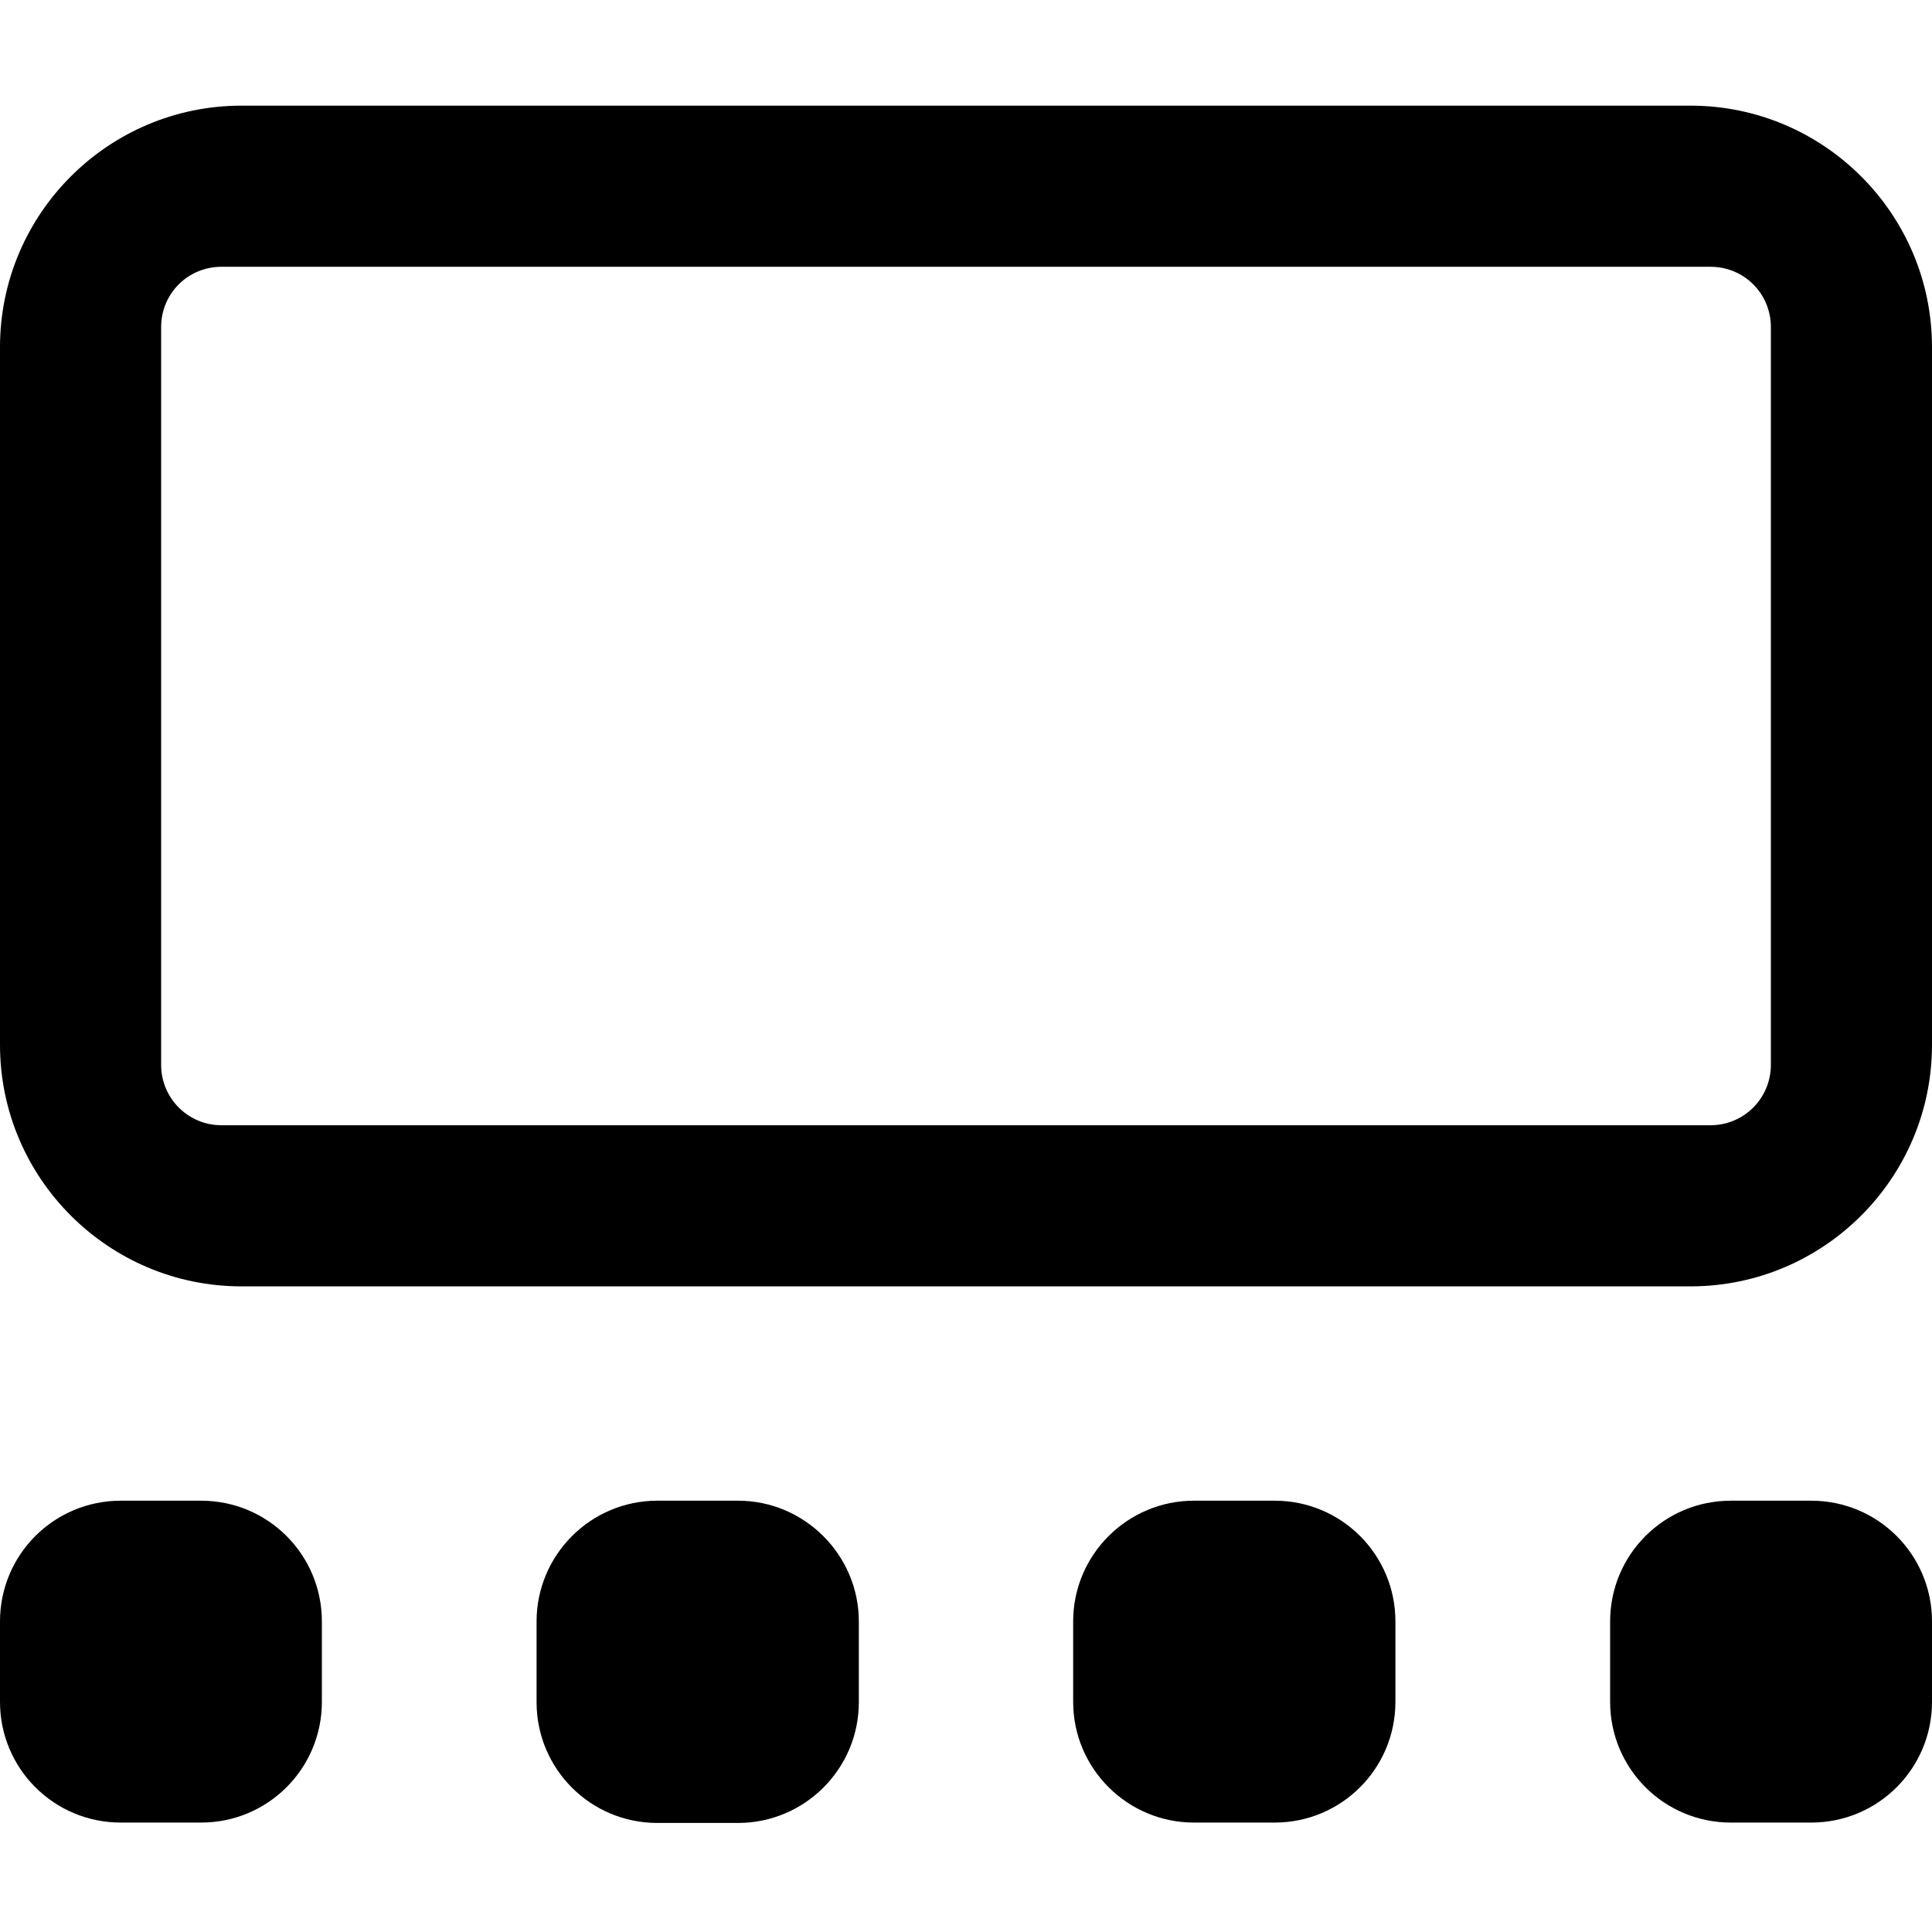
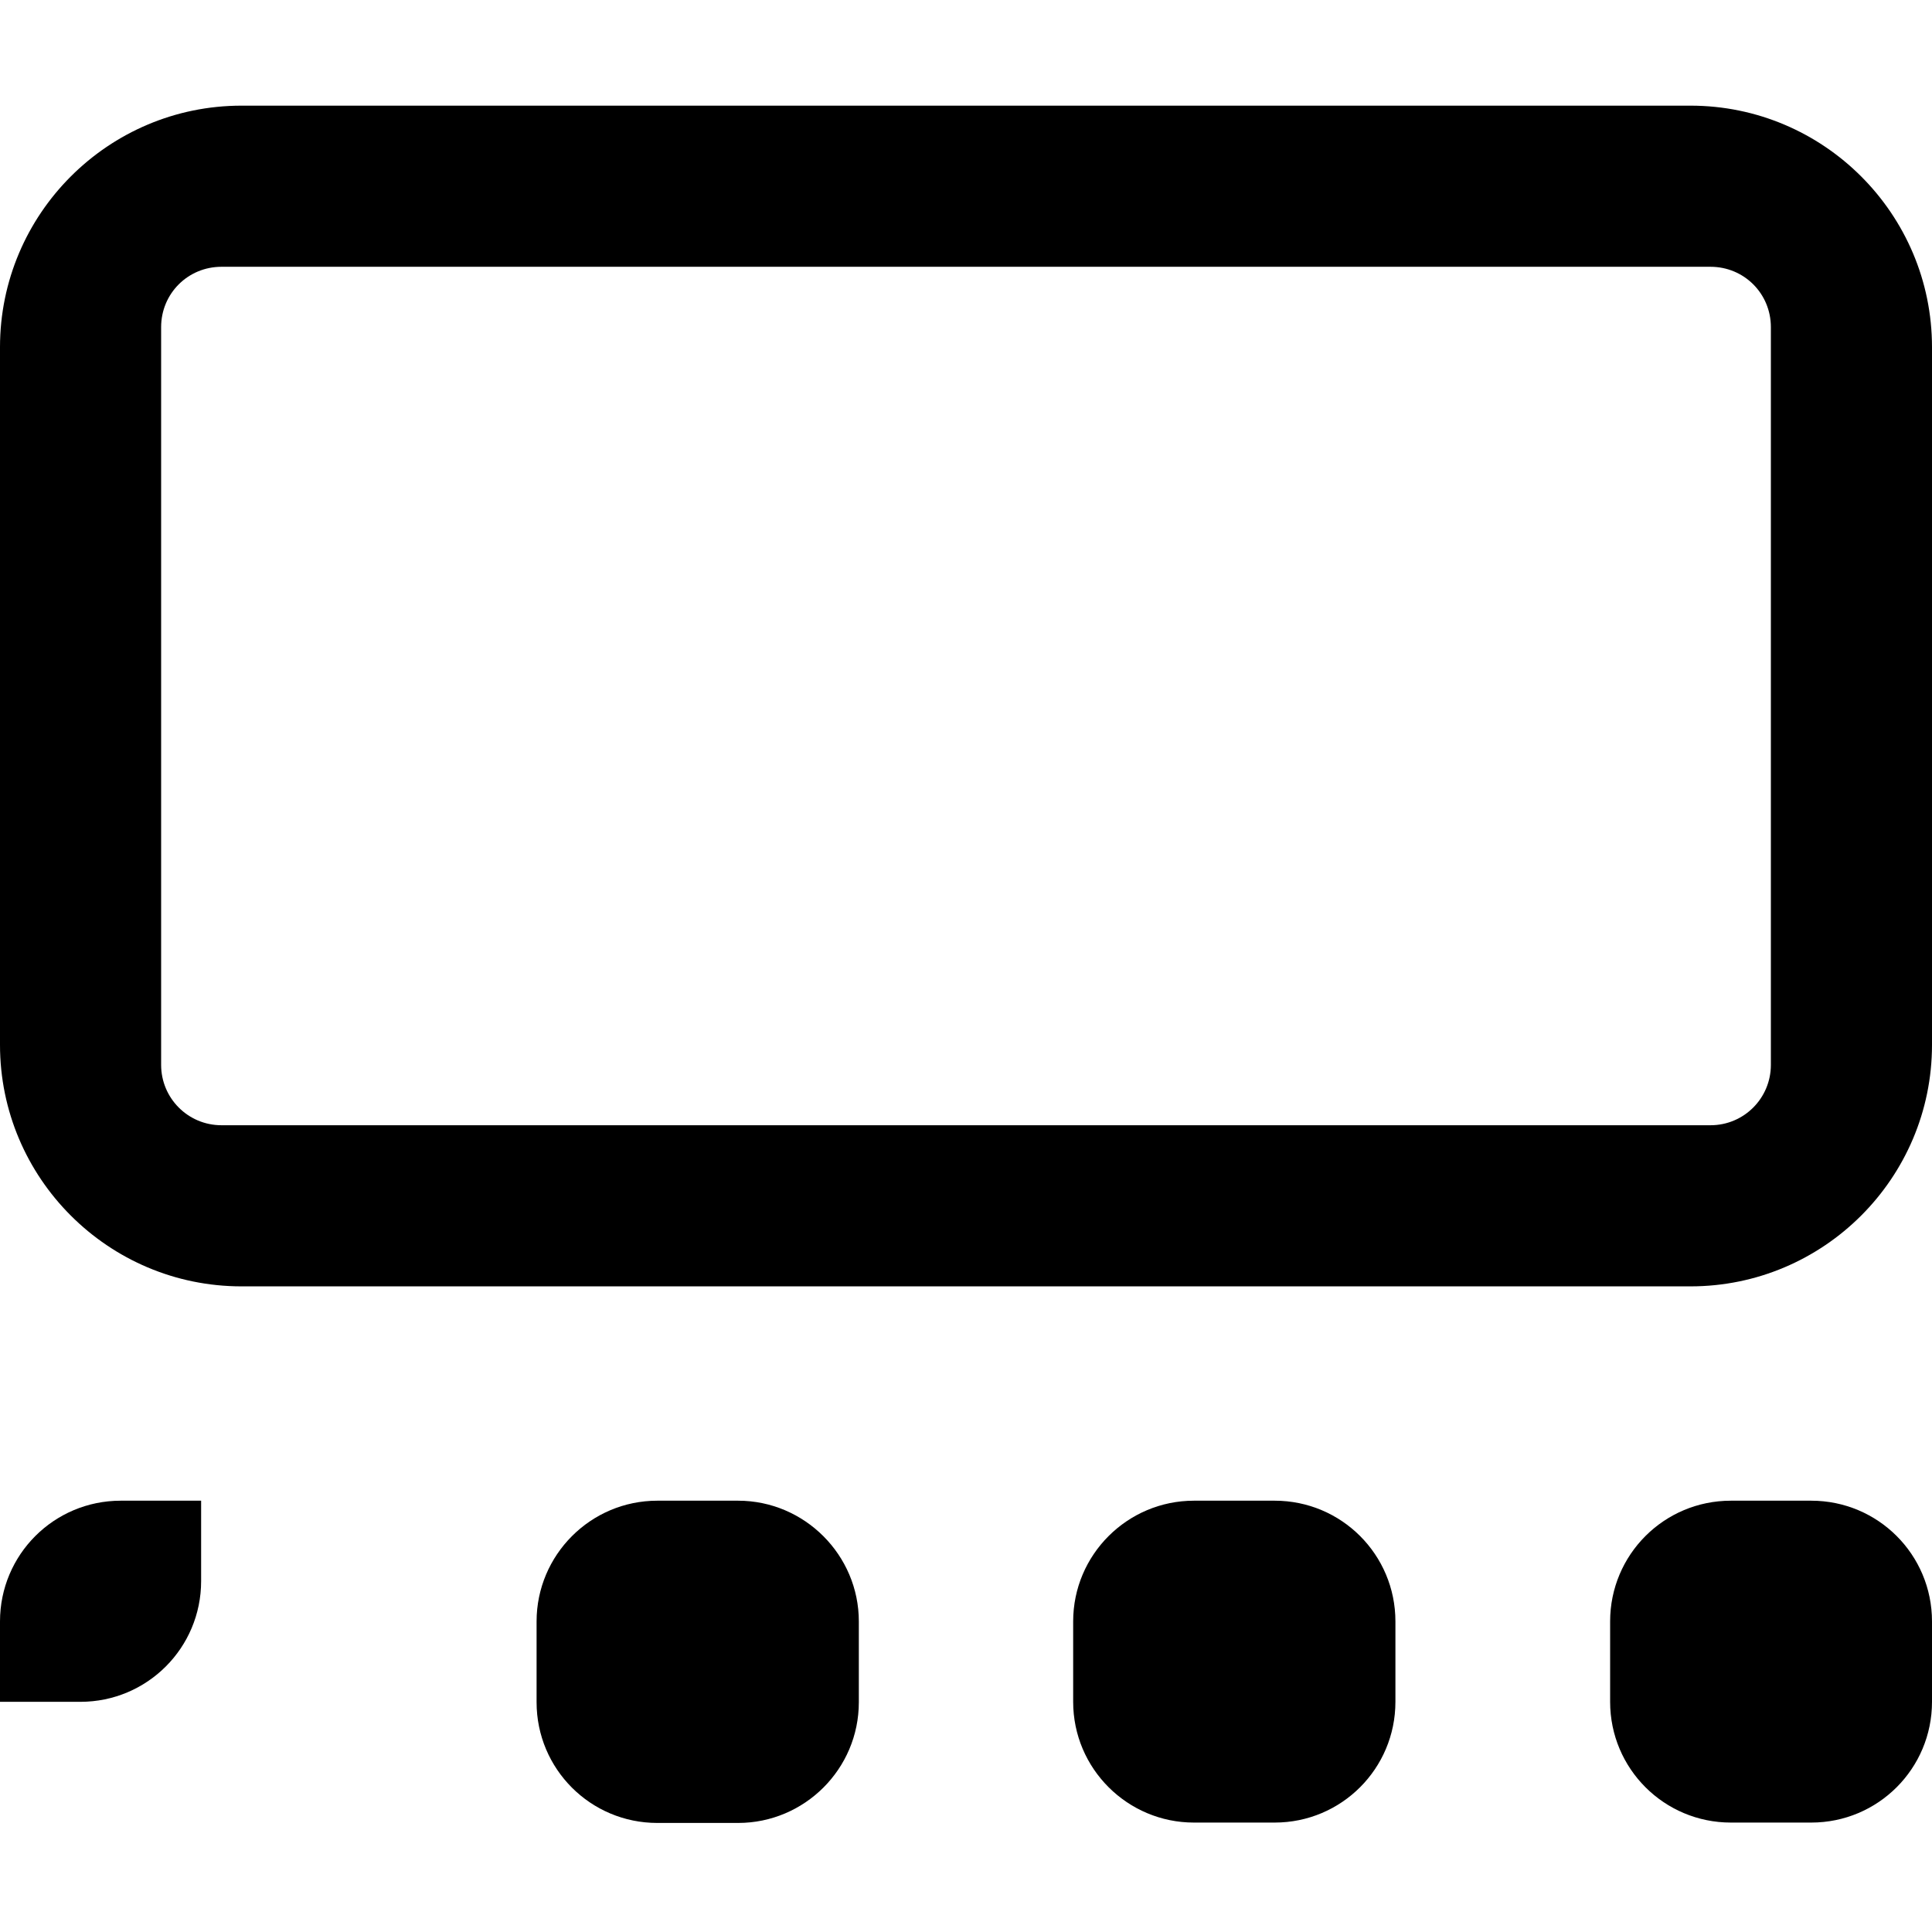
<svg xmlns="http://www.w3.org/2000/svg" viewBox="0 0 512 512">
-   <path d="m0 92c0-35.3 28.7-64 64-64h384c35.3 0 64 28.7 64 64v184.9c0 35.3-28.7 64-64 64h-384c-35.3 0-64-28.7-64-64zm42.7 190.2c0 8.8 7.1 16 16 16h394.6c8.9 0 16-7.2 16-16v-195.5c0-8.9-7.1-16-16-16h-394.6c-8.9 0-16 7.1-16 16zm-42.7 147.5c0-17.7 14.3-32 32-32h21.3c17.7 0 32 14.3 32 32v21.3c0 17.7-14.3 32-32 32h-21.3c-17.7 0-32-14.3-32-32zm142.2 0c0-17.6 14.3-32 32-32h21.4c17.6 0 32 14.4 32 32v21.4c0 17.7-14.4 32-32 32h-21.4c-17.7 0-32-14.3-32-32zm142.2 0c0-17.7 14.4-32 32-32h21.4c17.7 0 32 14.3 32 32v21.3c0 17.7-14.3 32-32 32h-21.4c-17.6 0-32-14.3-32-32zm142.3 0c0-17.7 14.3-32 32-32h21.3c17.7 0 32 14.3 32 32v21.3c0 17.7-14.3 32-32 32h-21.3c-17.7 0-32-14.3-32-32z" />
+   <path d="m0 92c0-35.3 28.7-64 64-64h384c35.3 0 64 28.7 64 64v184.9c0 35.3-28.7 64-64 64h-384c-35.3 0-64-28.7-64-64zm42.7 190.2c0 8.8 7.1 16 16 16h394.6c8.9 0 16-7.2 16-16v-195.5c0-8.9-7.1-16-16-16h-394.6c-8.9 0-16 7.1-16 16zm-42.7 147.5c0-17.7 14.3-32 32-32h21.3v21.3c0 17.7-14.3 32-32 32h-21.3c-17.7 0-32-14.3-32-32zm142.2 0c0-17.6 14.3-32 32-32h21.4c17.6 0 32 14.4 32 32v21.4c0 17.7-14.4 32-32 32h-21.4c-17.7 0-32-14.3-32-32zm142.2 0c0-17.7 14.4-32 32-32h21.4c17.7 0 32 14.3 32 32v21.3c0 17.7-14.3 32-32 32h-21.4c-17.6 0-32-14.3-32-32zm142.3 0c0-17.7 14.3-32 32-32h21.3c17.7 0 32 14.3 32 32v21.3c0 17.7-14.3 32-32 32h-21.3c-17.7 0-32-14.3-32-32z" />
</svg>